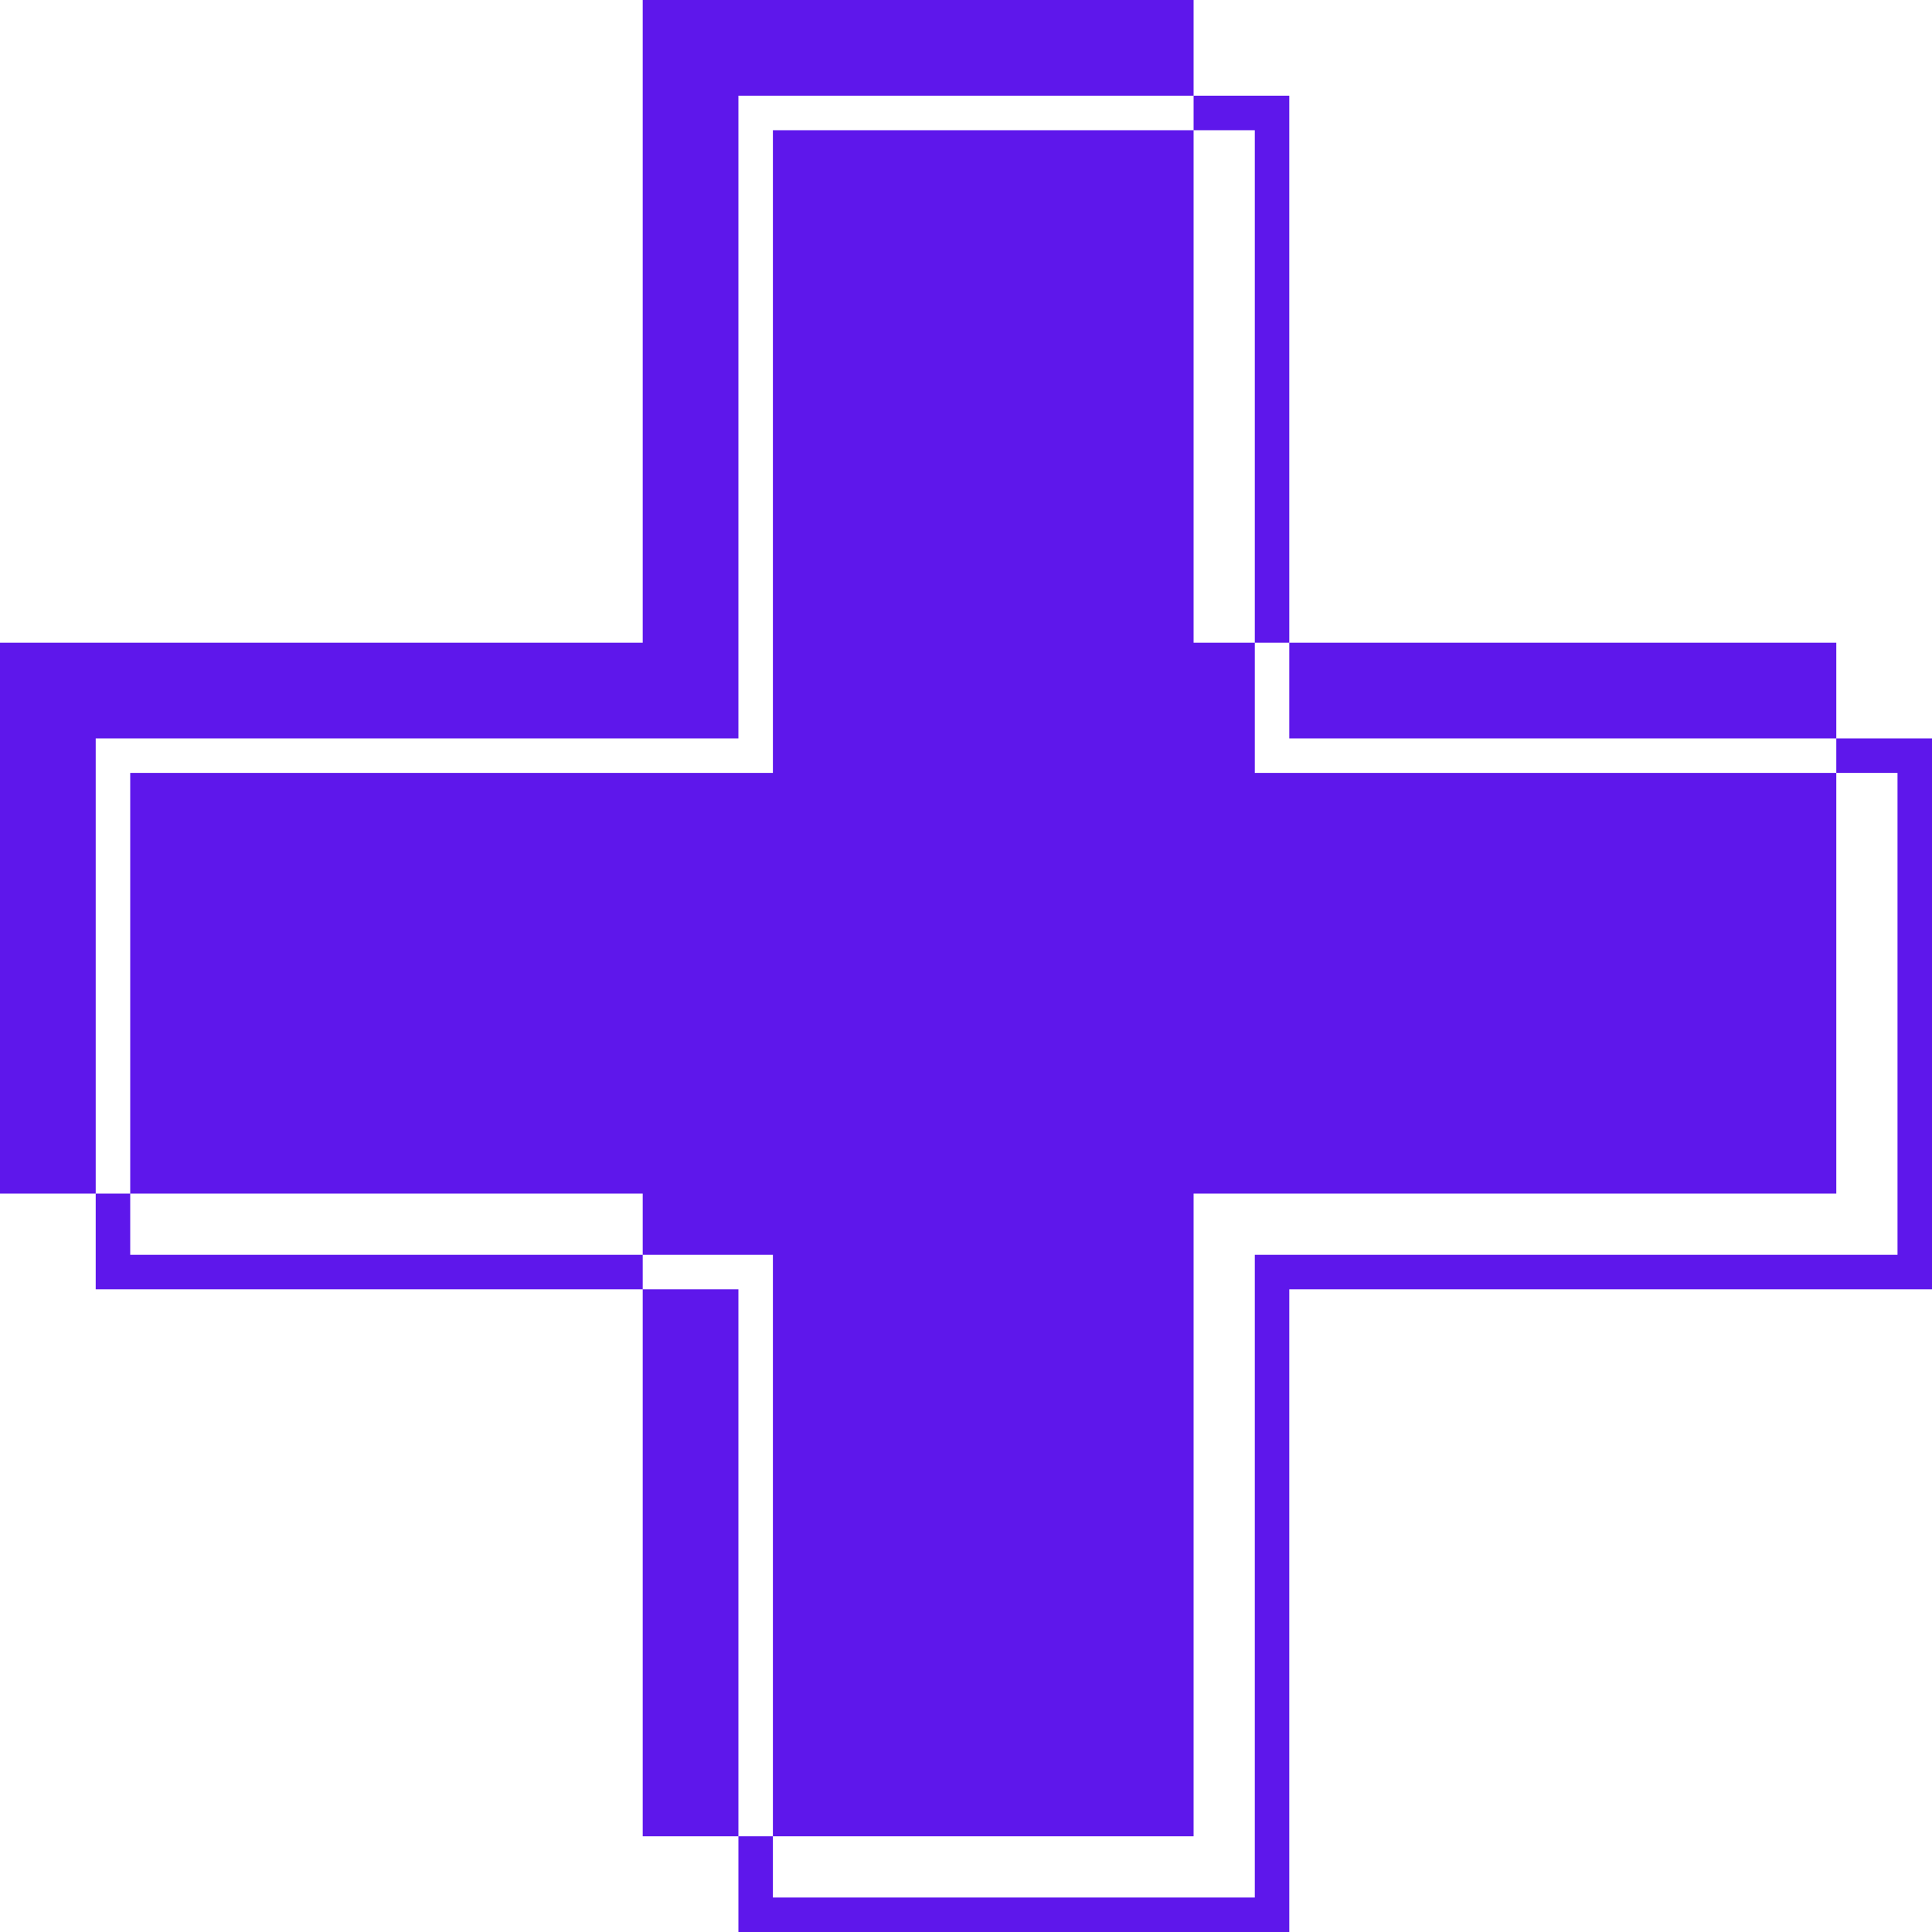
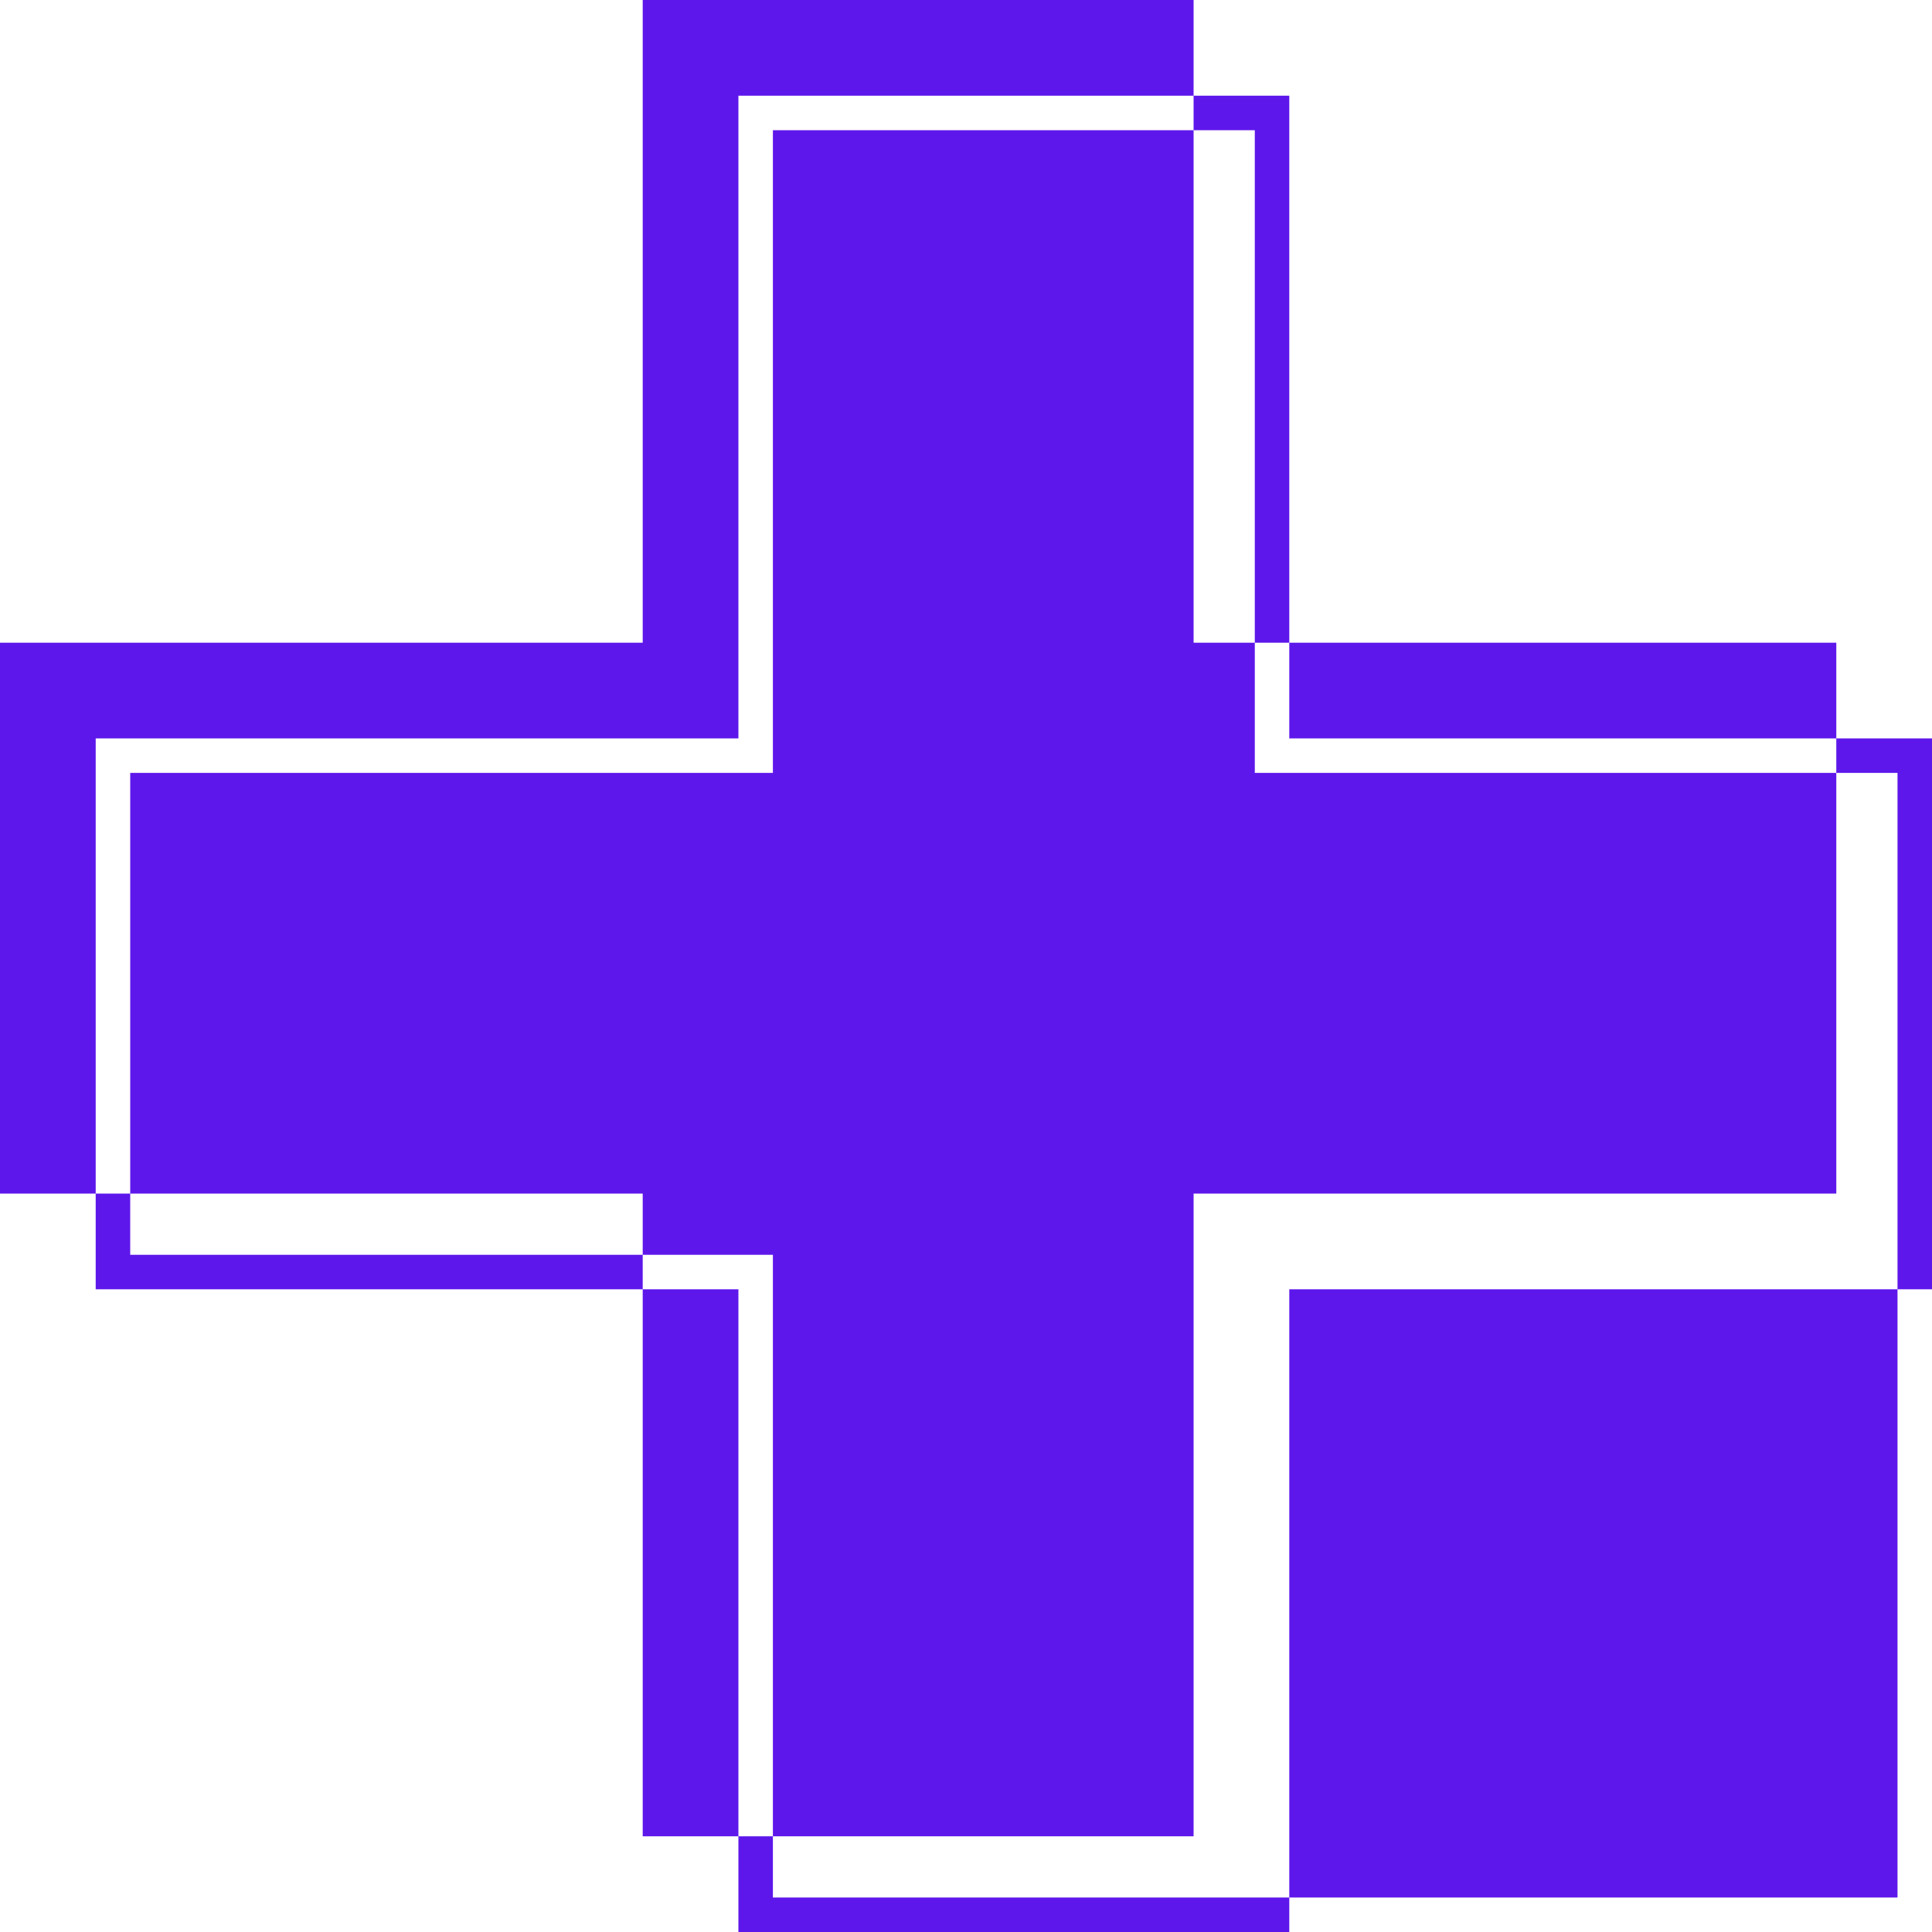
<svg xmlns="http://www.w3.org/2000/svg" width="60" height="60" viewBox="0 0 60 60" fill="none">
-   <path fill-rule="evenodd" clip-rule="evenodd" d="M37.068 0H19.96V19.96H0V37.068H19.96V57.028H37.068V37.068H57.028V19.96H37.068V0ZM22.932 22.932H2.972V40.04H22.932V60H40.04V40.04H60V22.932H40.04V2.972H22.932V22.932ZM24.003 4.044V24.003H4.044L4.044 38.969H24.003V58.929H38.969V38.969H58.929V24.003H38.969V4.044H24.003Z" fill="#5E17EB" />
+   <path fill-rule="evenodd" clip-rule="evenodd" d="M37.068 0H19.96V19.96H0V37.068H19.96V57.028H37.068V37.068H57.028V19.96H37.068V0ZM22.932 22.932H2.972V40.04H22.932V60H40.04V40.04H60V22.932H40.04V2.972H22.932V22.932ZM24.003 4.044V24.003H4.044L4.044 38.969H24.003V58.929H38.969H58.929V24.003H38.969V4.044H24.003Z" fill="#5E17EB" />
</svg>